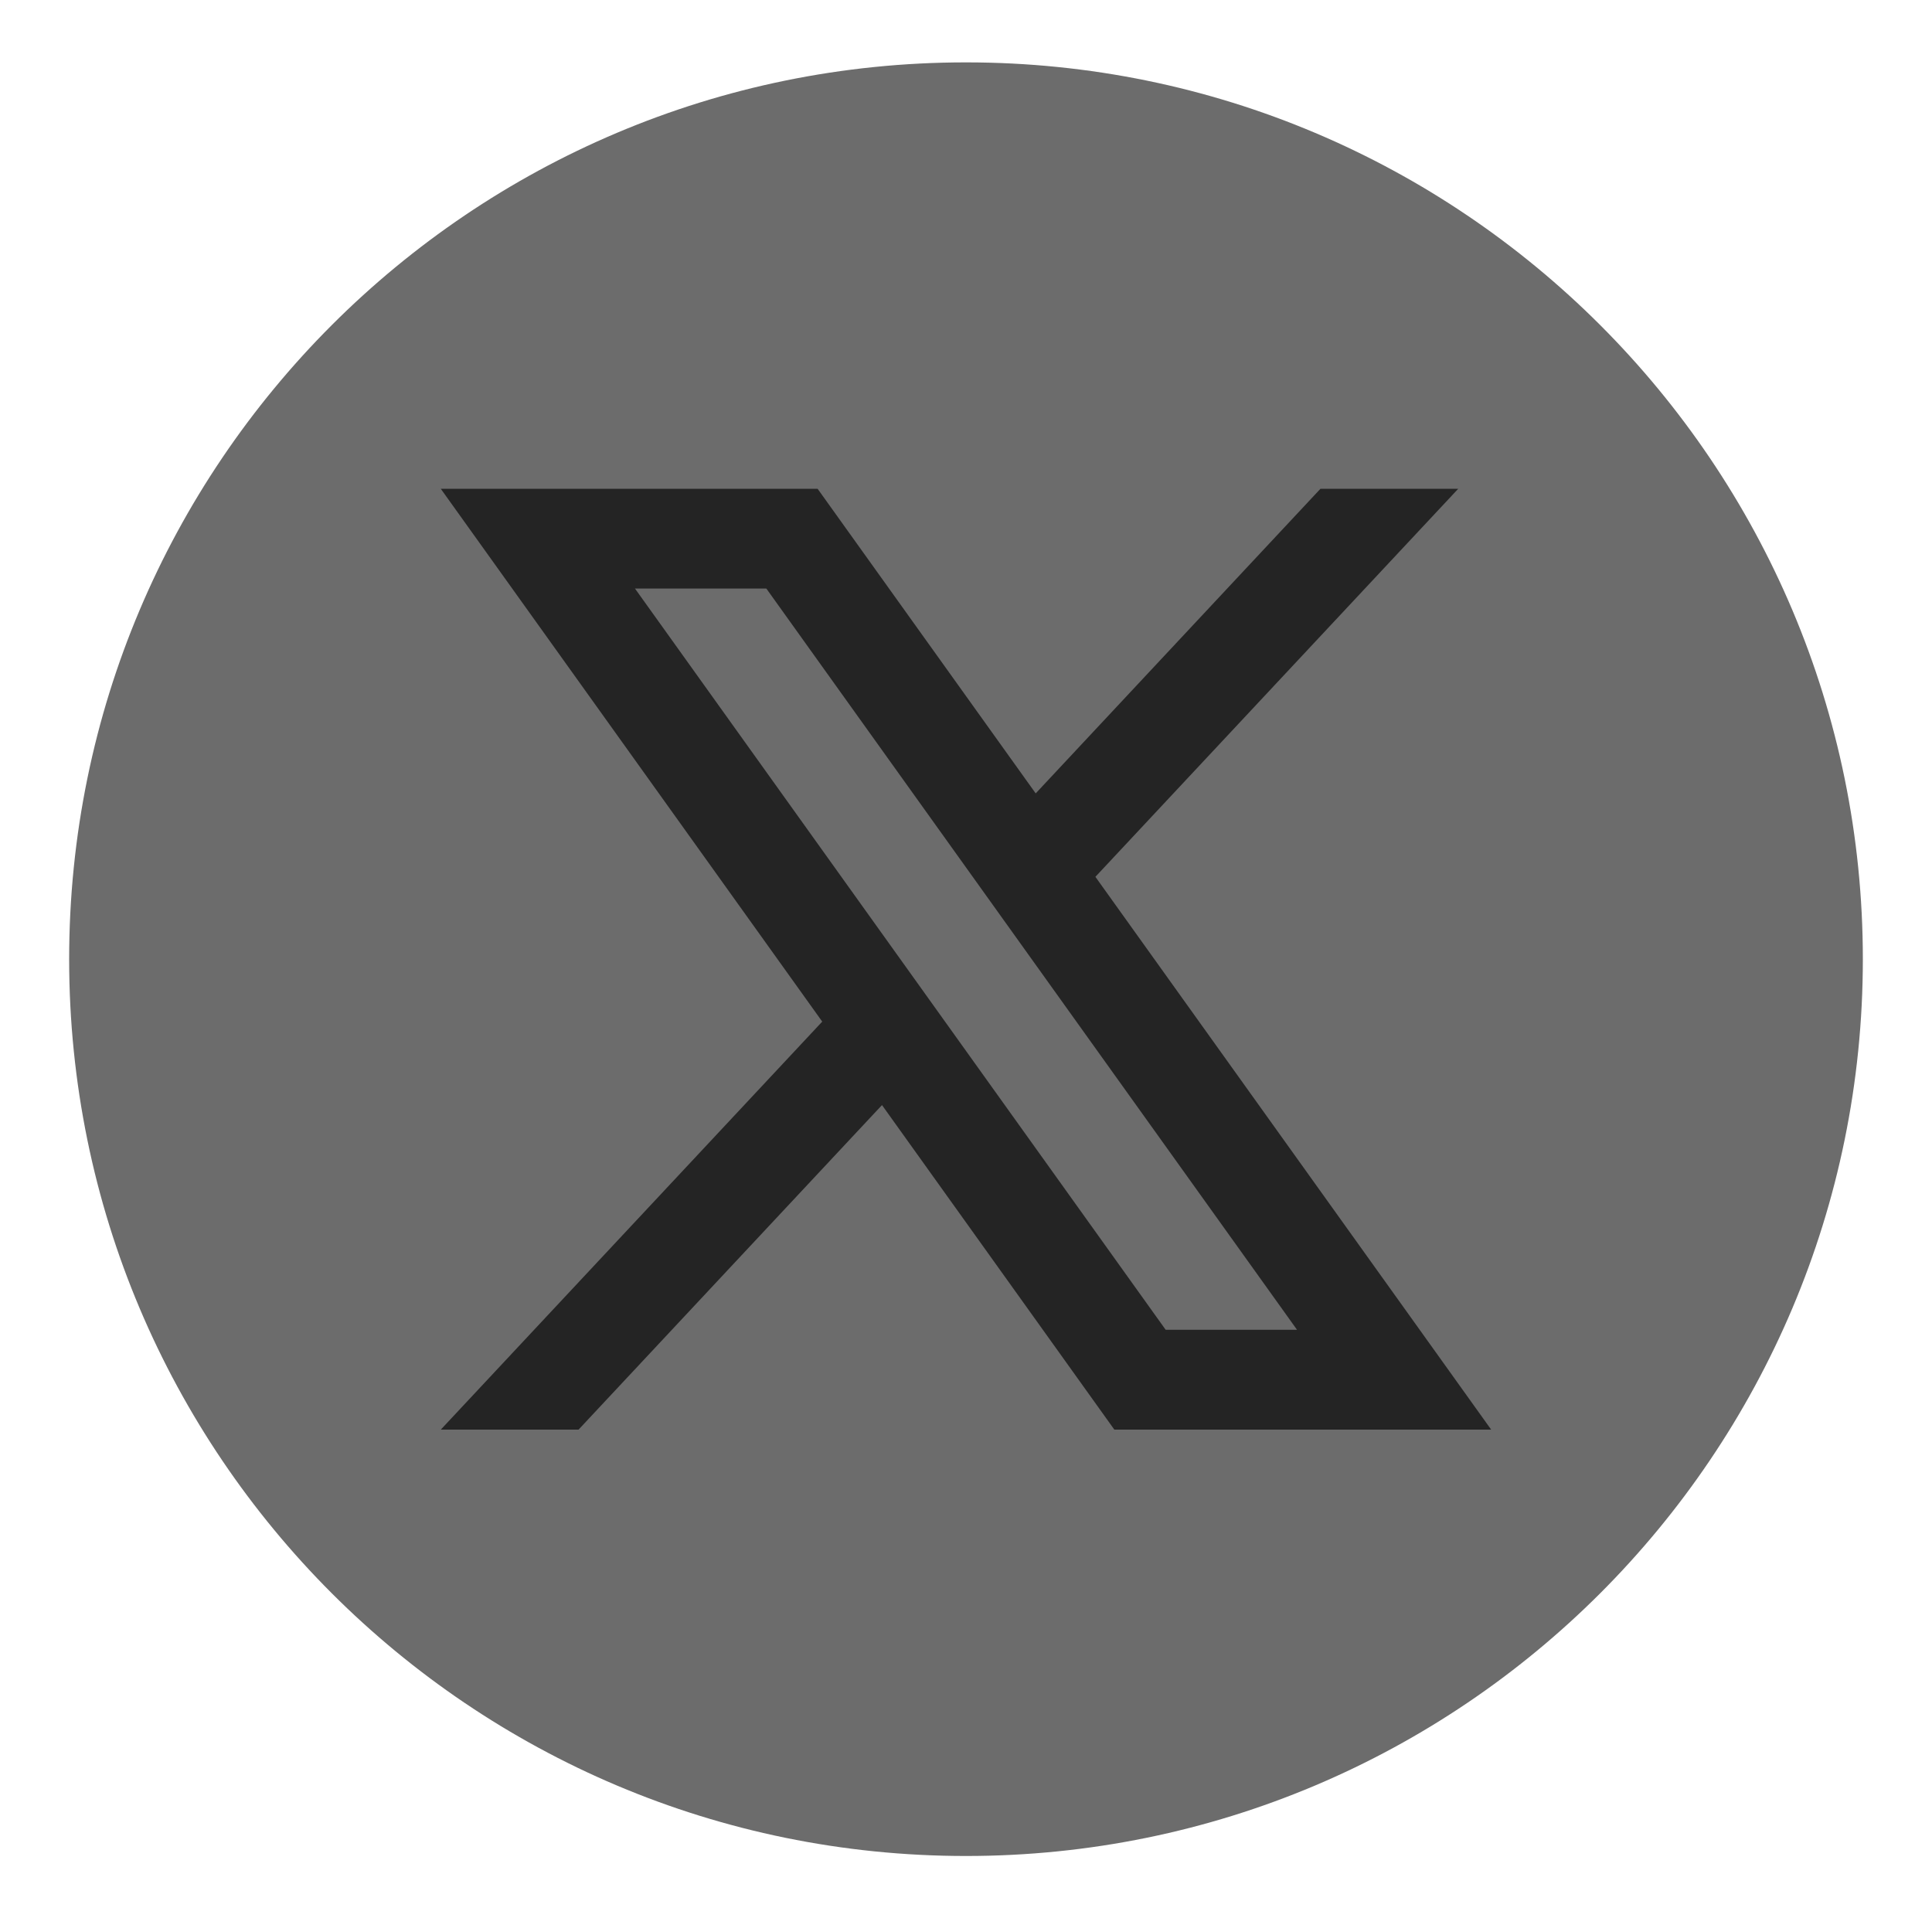
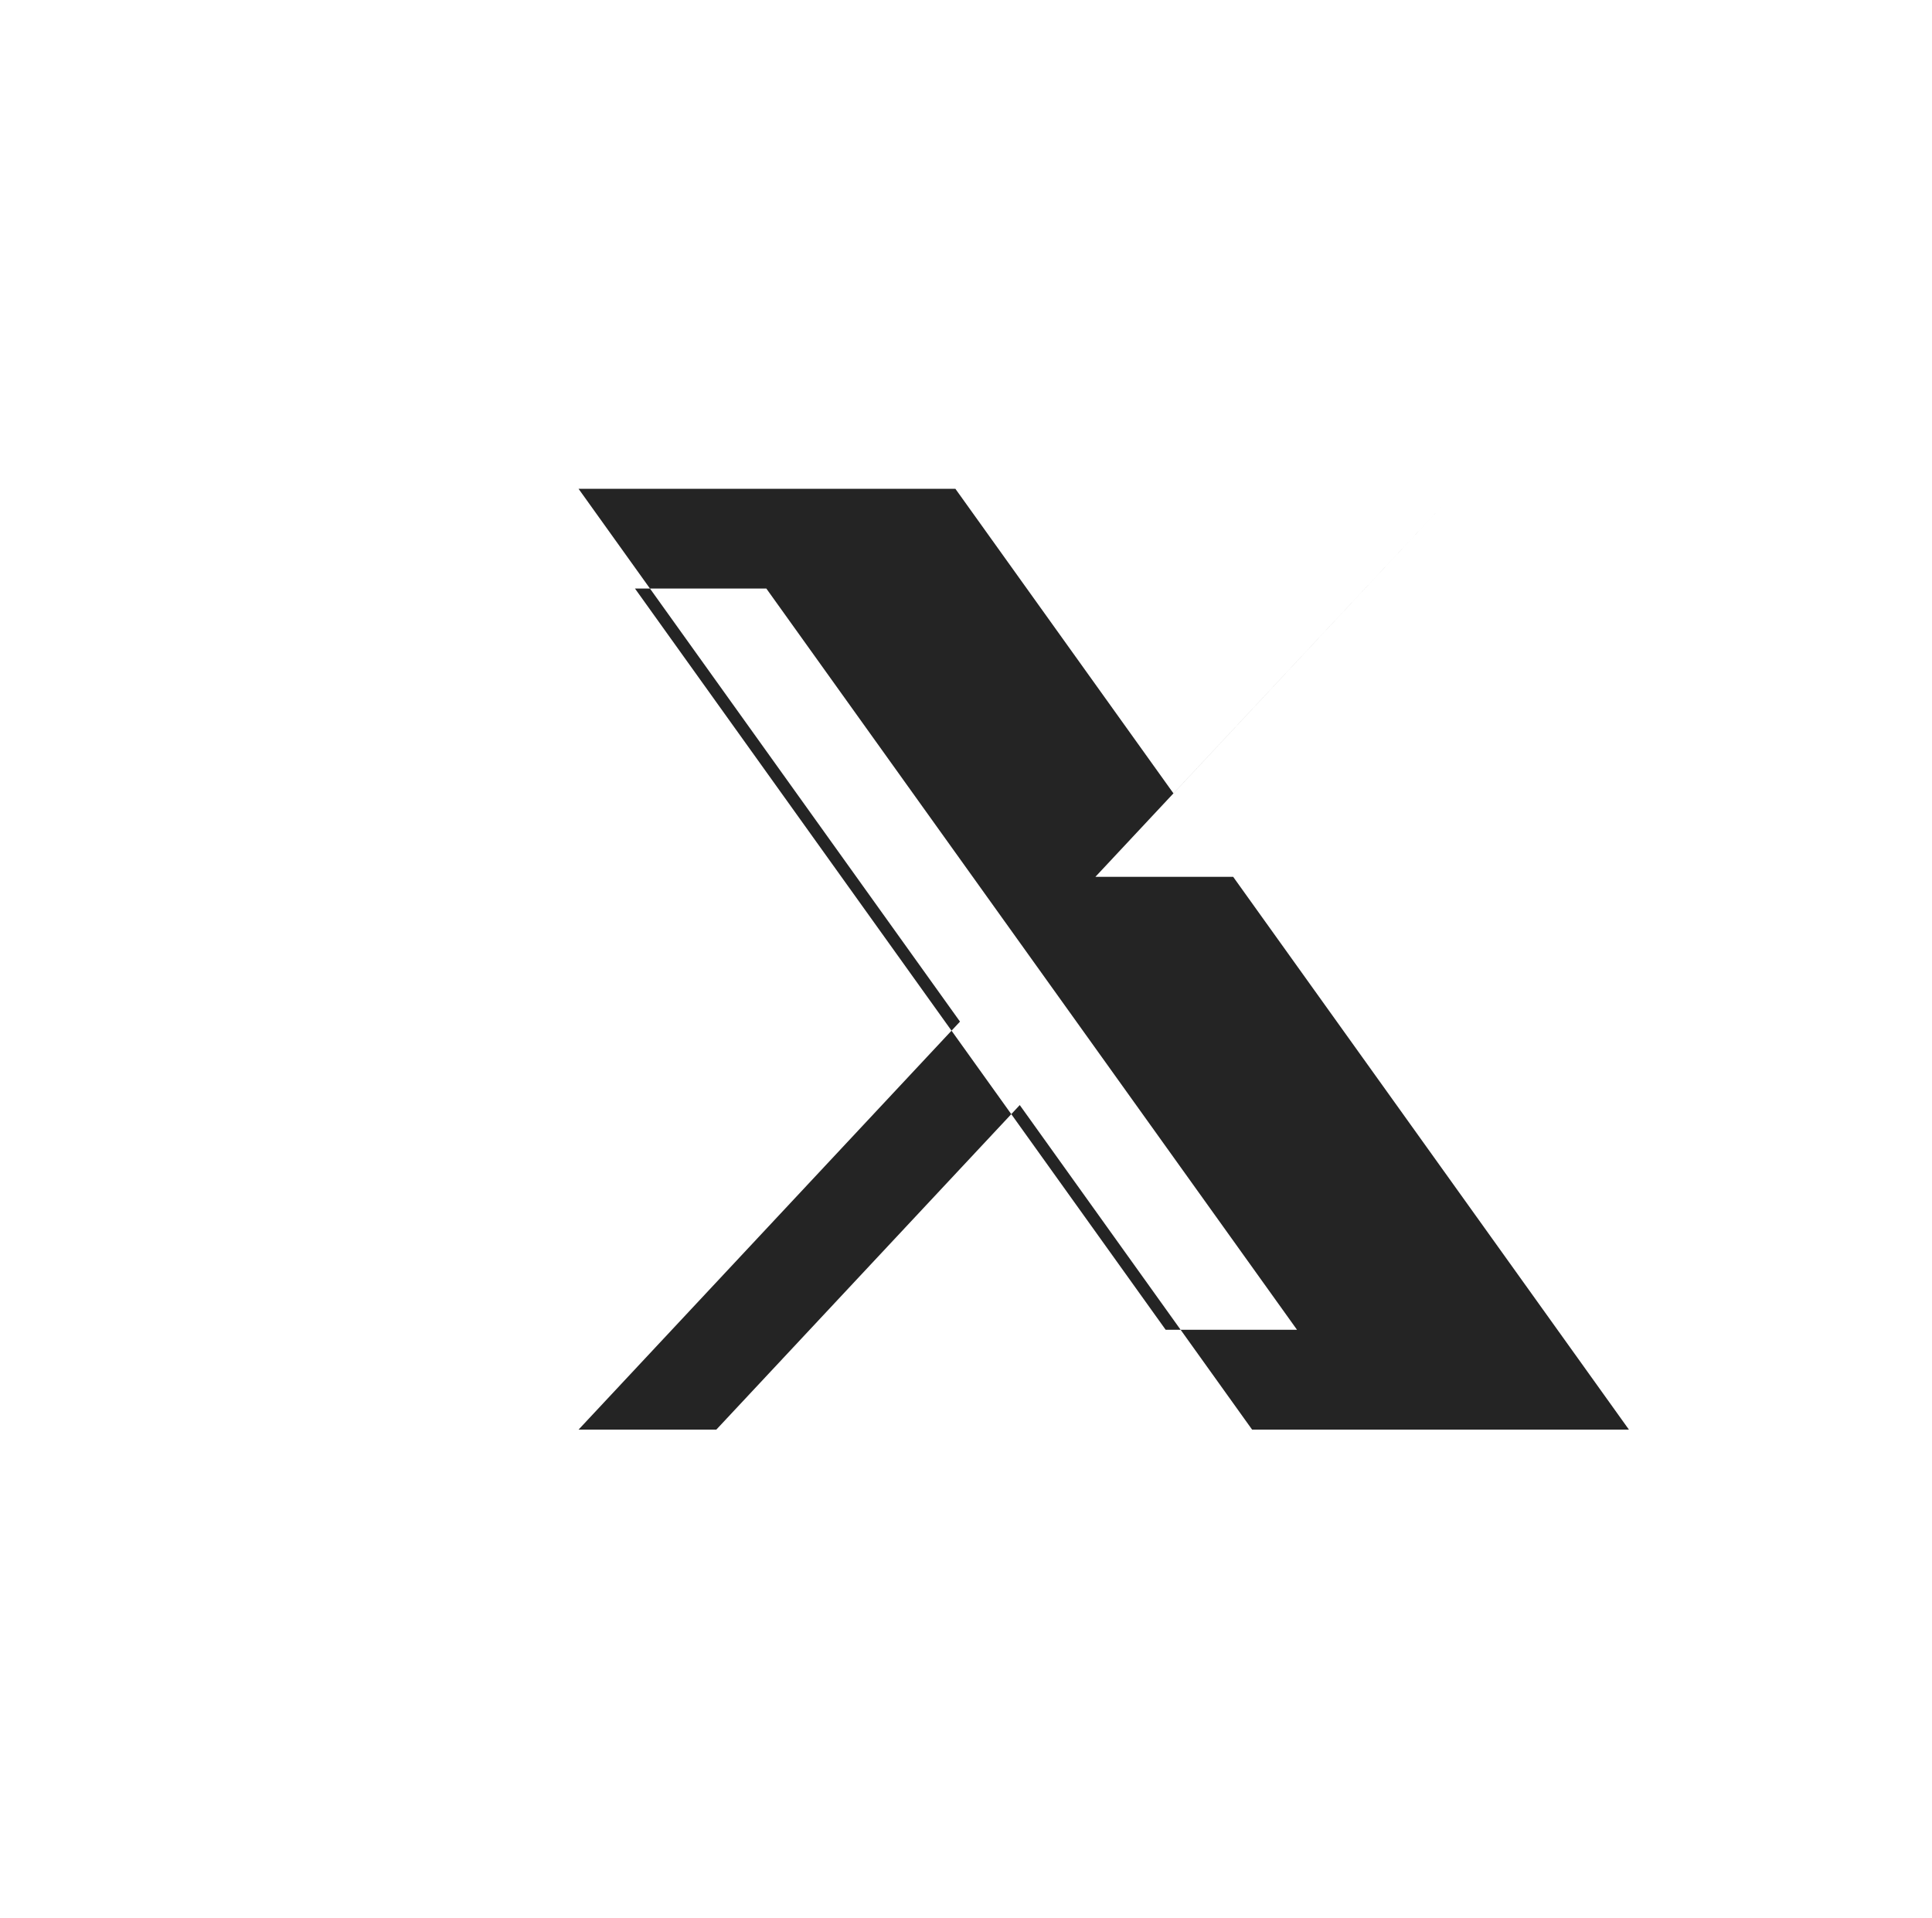
<svg xmlns="http://www.w3.org/2000/svg" id="objects" viewBox="0 0 428 425">
  <defs>
    <style>.cls-1{fill:#242424;}.cls-1,.cls-2{stroke-width:0px;}.cls-2{fill:#6c6c6c;}</style>
  </defs>
-   <path class="cls-2" d="M412.68,212.5c0,109.73-88.95,198.68-198.68,198.68h0c-109.73,0-198.68-88.95-198.68-198.68h0C15.32,102.77,104.27,13.82,214,13.82h0c109.73,0,198.68,88.95,198.68,198.68h0Z" />
-   <path class="cls-1" d="M242.67,194.25l80.37-85.96h-30.52l-63.08,67.48-48.31-67.48h-83.48l84.5,118.04-84.5,90.39h30.52l67.22-71.9,51.47,71.9h83.48l-87.67-122.46ZM140.67,130.39h29.1l117.56,164.21h-29.1l-117.56-164.21Z" />
+   <path class="cls-1" d="M242.67,194.25l80.37-85.96l-63.08,67.48-48.31-67.48h-83.48l84.5,118.04-84.5,90.39h30.52l67.22-71.9,51.47,71.9h83.48l-87.67-122.46ZM140.67,130.39h29.1l117.56,164.21h-29.1l-117.56-164.21Z" />
</svg>